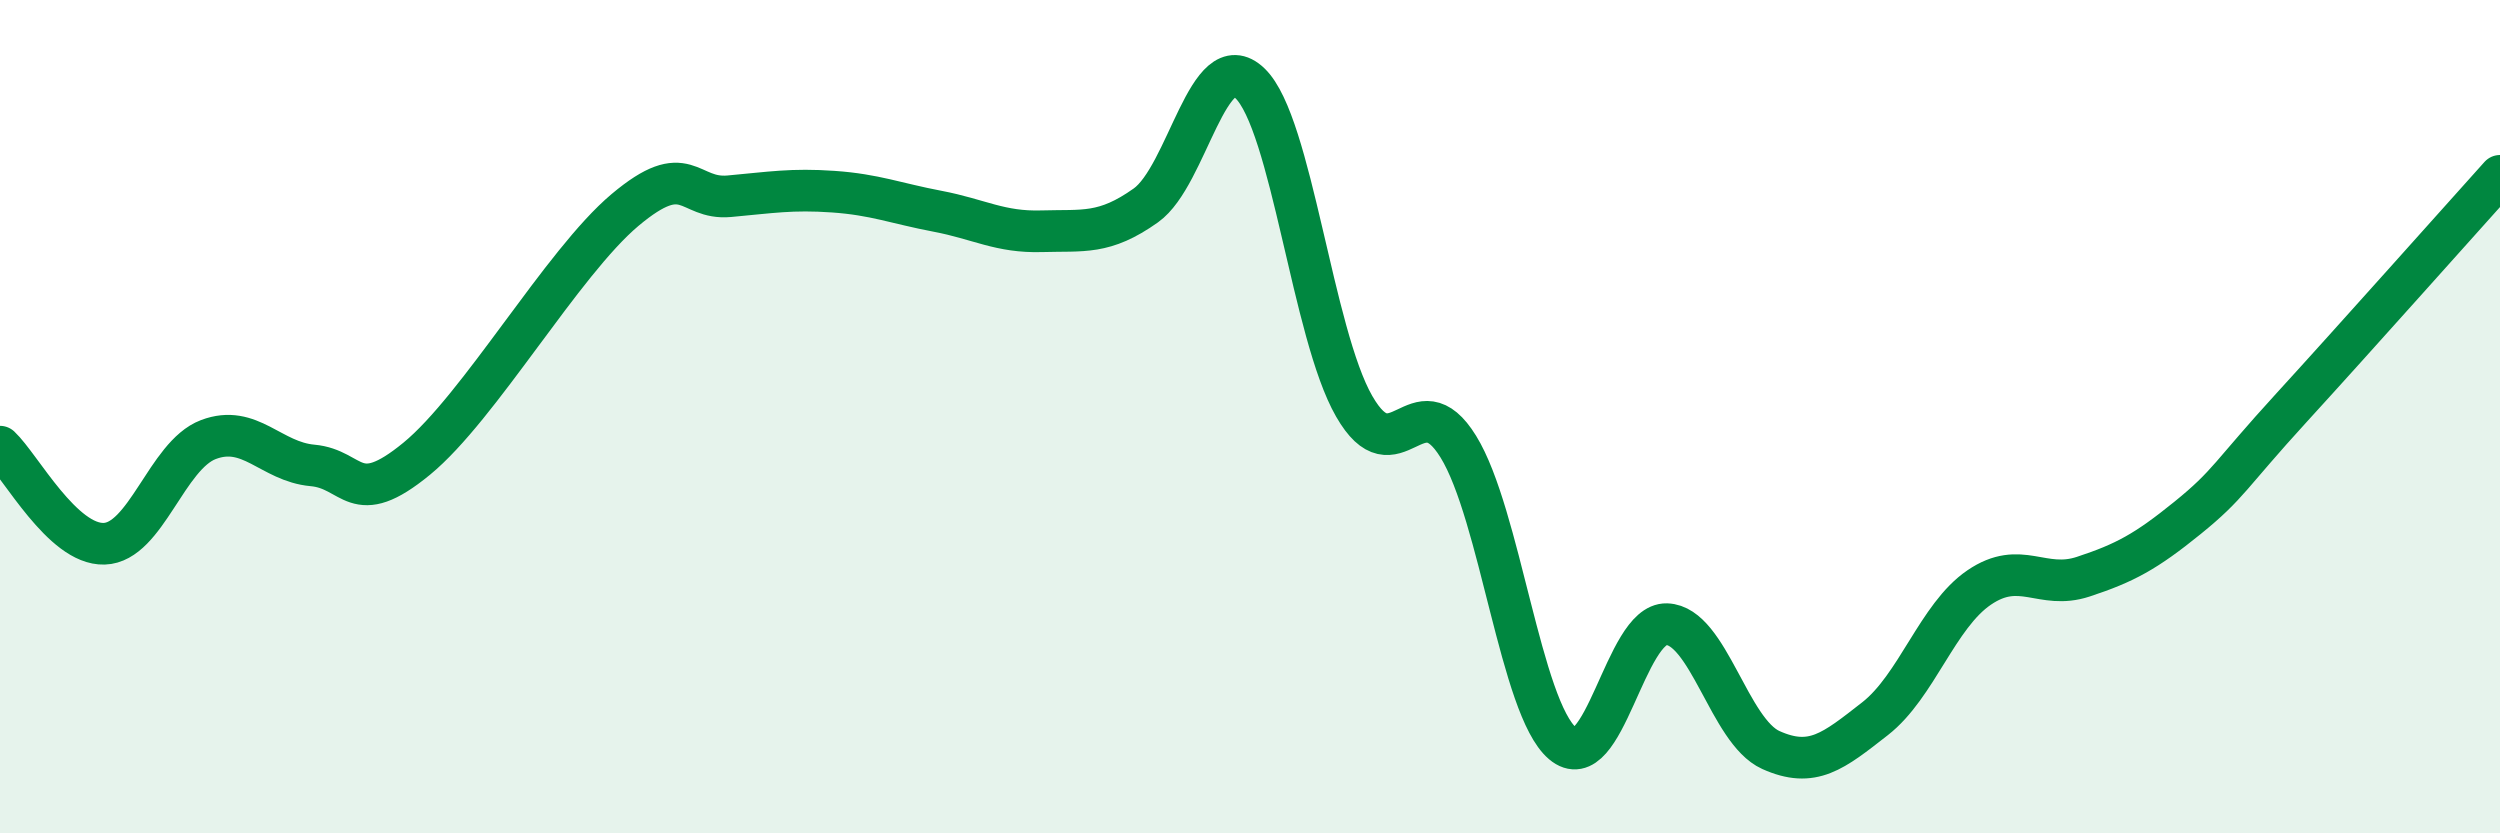
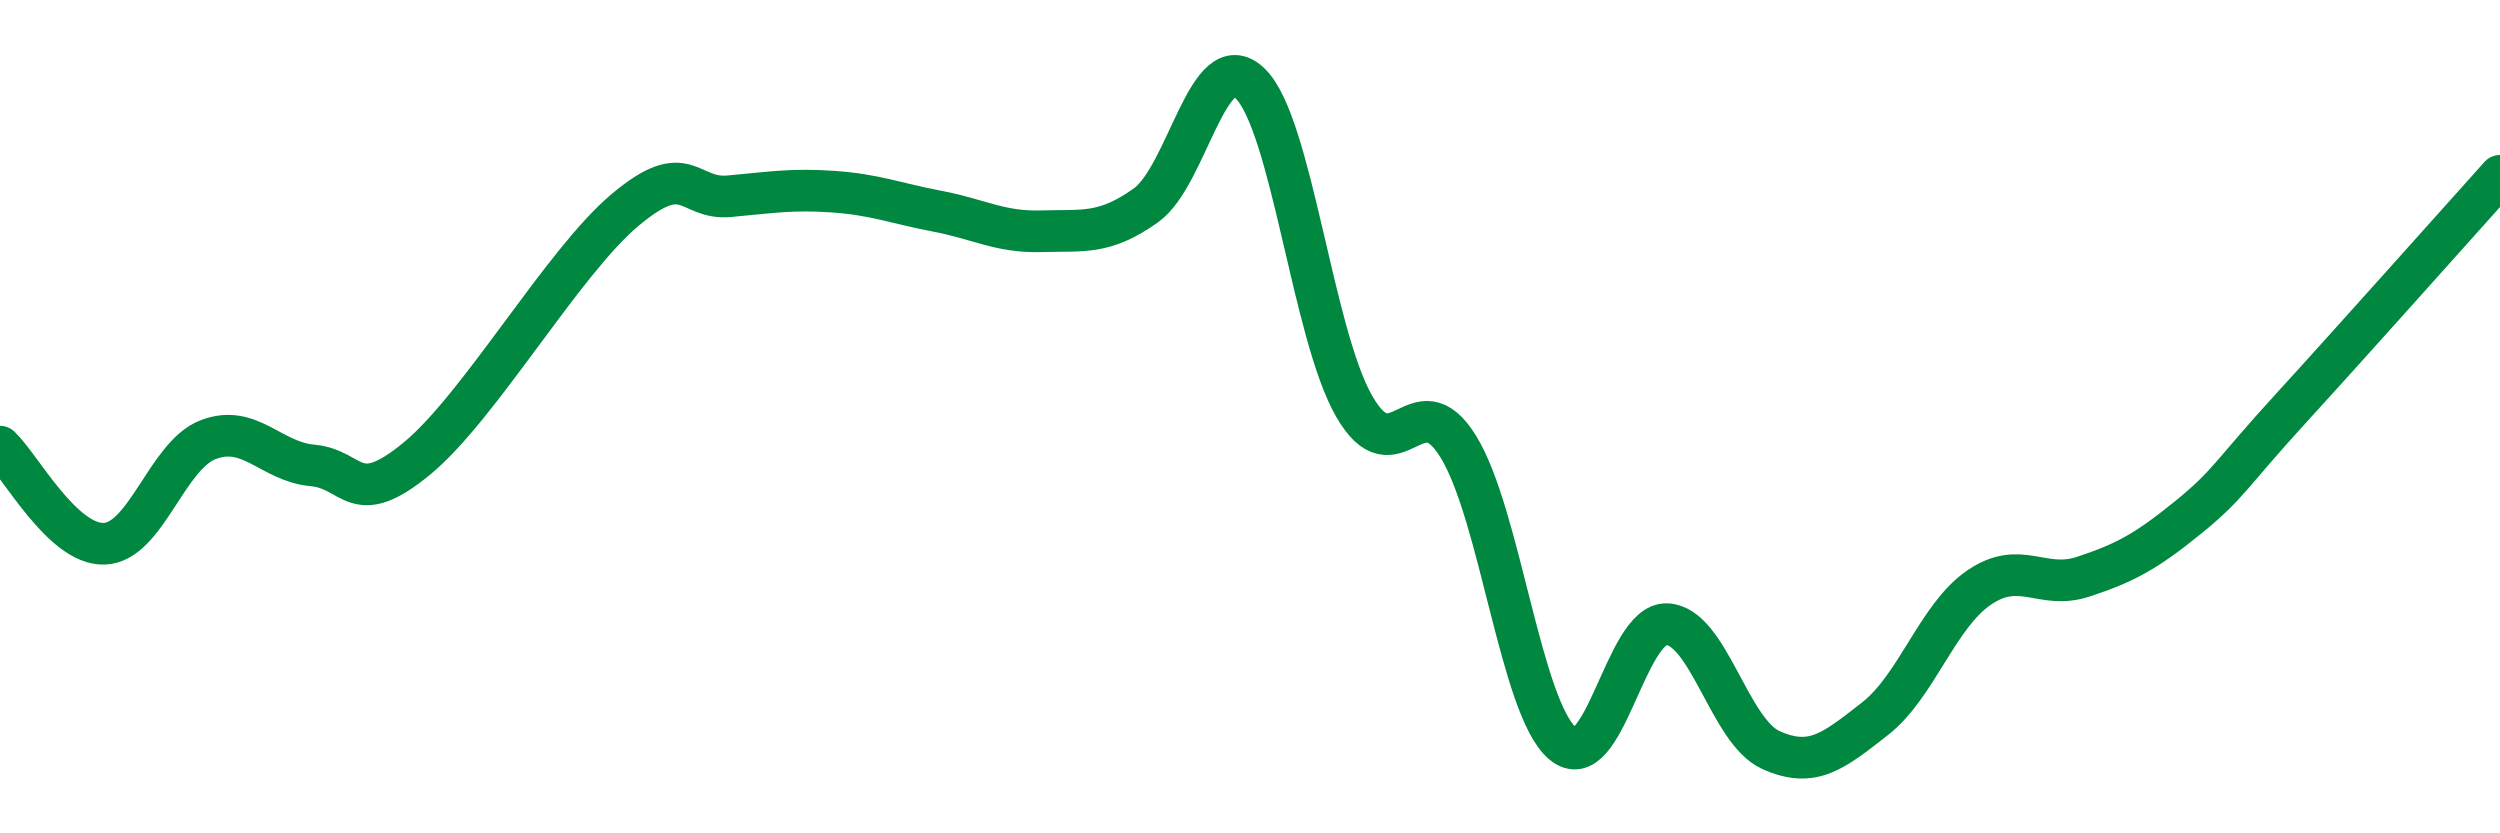
<svg xmlns="http://www.w3.org/2000/svg" width="60" height="20" viewBox="0 0 60 20">
-   <path d="M 0,10.72 C 0.5,11.19 1.5,13.08 2.5,13.05 C 3.5,13.02 4,10.93 5,10.55 C 6,10.17 6.5,11.08 7.5,11.17 C 8.5,11.26 8.5,12.24 10,11.01 C 11.5,9.78 13.5,6.3 15,5.04 C 16.5,3.78 16.5,4.8 17.5,4.71 C 18.5,4.62 19,4.53 20,4.6 C 21,4.67 21.5,4.88 22.5,5.07 C 23.5,5.26 24,5.58 25,5.55 C 26,5.52 26.5,5.64 27.5,4.93 C 28.5,4.22 29,1.04 30,2 C 31,2.96 31.5,8.01 32.5,9.75 C 33.5,11.49 34,9.1 35,10.72 C 36,12.34 36.5,16.99 37.5,17.84 C 38.5,18.69 39,14.95 40,14.98 C 41,15.01 41.5,17.55 42.5,18 C 43.5,18.45 44,18.03 45,17.25 C 46,16.47 46.5,14.78 47.5,14.1 C 48.5,13.42 49,14.17 50,13.84 C 51,13.51 51.5,13.24 52.5,12.43 C 53.5,11.62 53.5,11.42 55,9.78 C 56.5,8.14 59,5.33 60,4.22L60 20L0 20Z" fill="#008740" opacity="0.1" stroke-linecap="round" stroke-linejoin="round" />
  <path d="M 0,10.72 C 0.5,11.19 1.5,13.08 2.5,13.05 C 3.5,13.02 4,10.93 5,10.55 C 6,10.17 6.5,11.08 7.5,11.17 C 8.5,11.26 8.5,12.24 10,11.01 C 11.5,9.78 13.5,6.3 15,5.04 C 16.5,3.78 16.5,4.8 17.5,4.71 C 18.5,4.62 19,4.53 20,4.6 C 21,4.67 21.5,4.88 22.5,5.07 C 23.5,5.26 24,5.58 25,5.55 C 26,5.52 26.5,5.64 27.5,4.93 C 28.5,4.22 29,1.04 30,2 C 31,2.96 31.5,8.01 32.5,9.75 C 33.5,11.49 34,9.1 35,10.72 C 36,12.34 36.5,16.99 37.5,17.84 C 38.5,18.69 39,14.95 40,14.98 C 41,15.01 41.5,17.55 42.5,18 C 43.5,18.45 44,18.03 45,17.25 C 46,16.47 46.5,14.78 47.5,14.1 C 48.5,13.42 49,14.17 50,13.84 C 51,13.51 51.5,13.24 52.5,12.43 C 53.5,11.62 53.5,11.42 55,9.78 C 56.5,8.14 59,5.33 60,4.22" stroke="#008740" stroke-width="1" fill="none" stroke-linecap="round" stroke-linejoin="round" />
</svg>